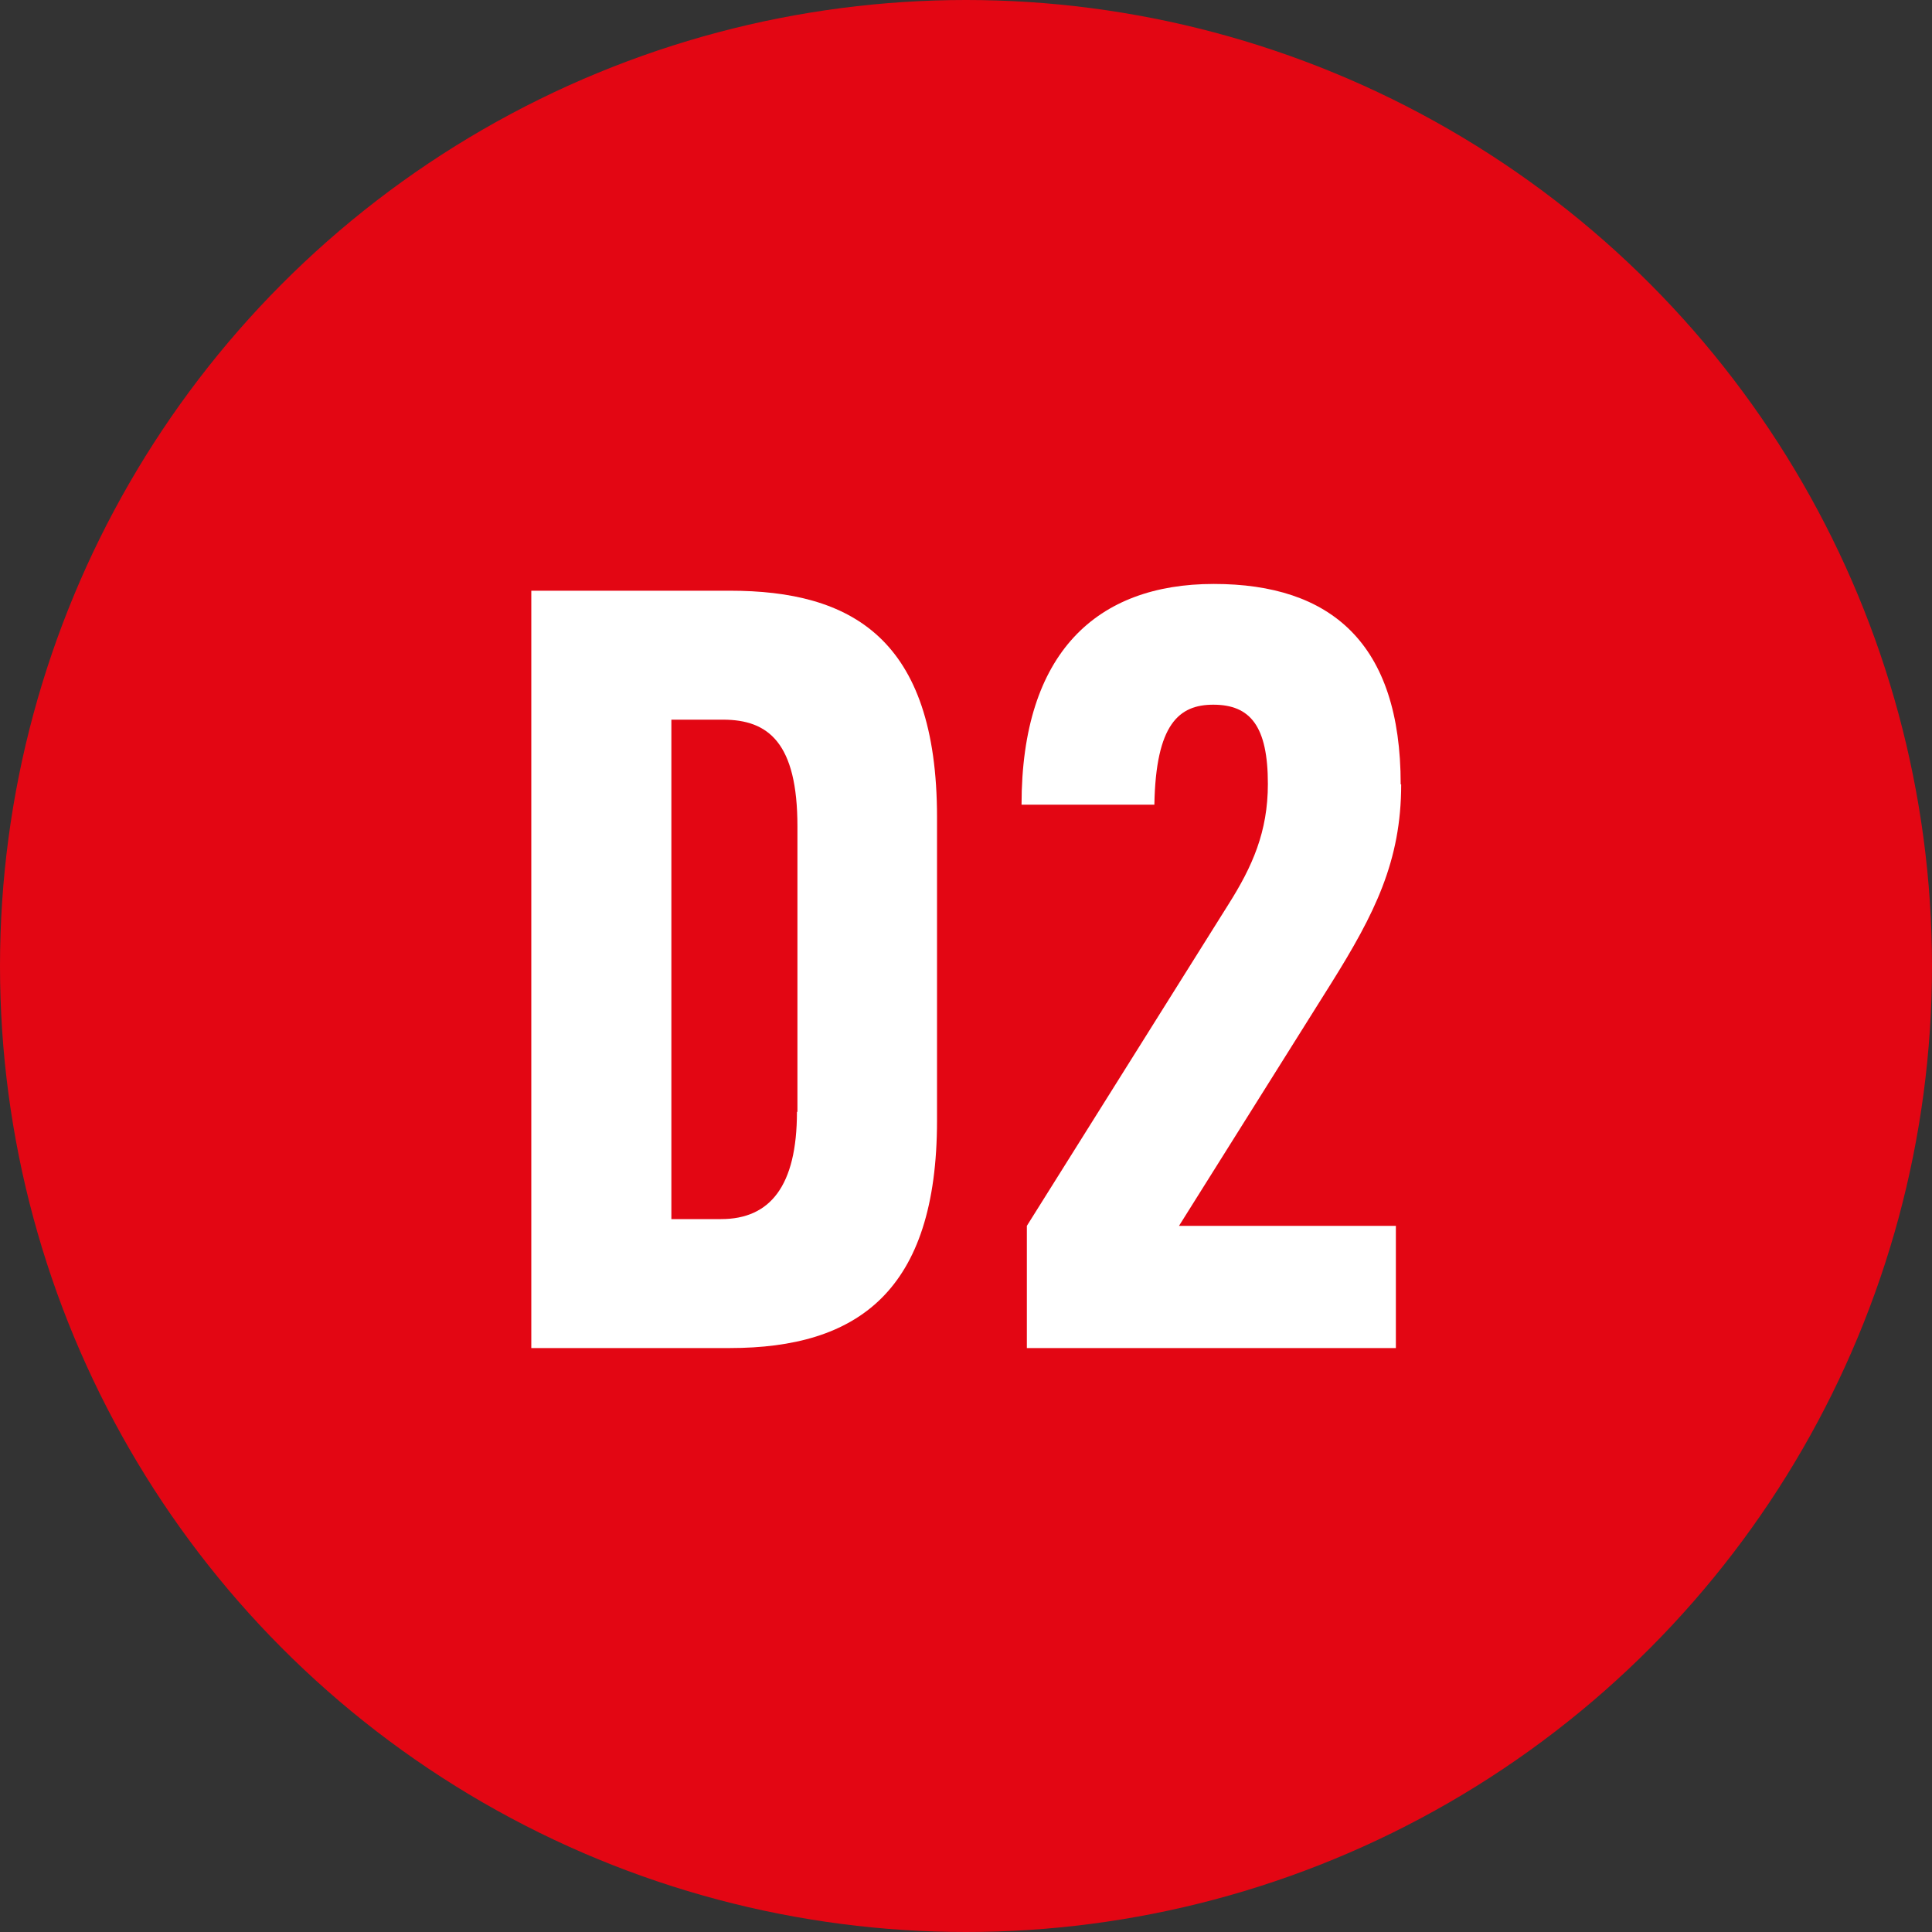
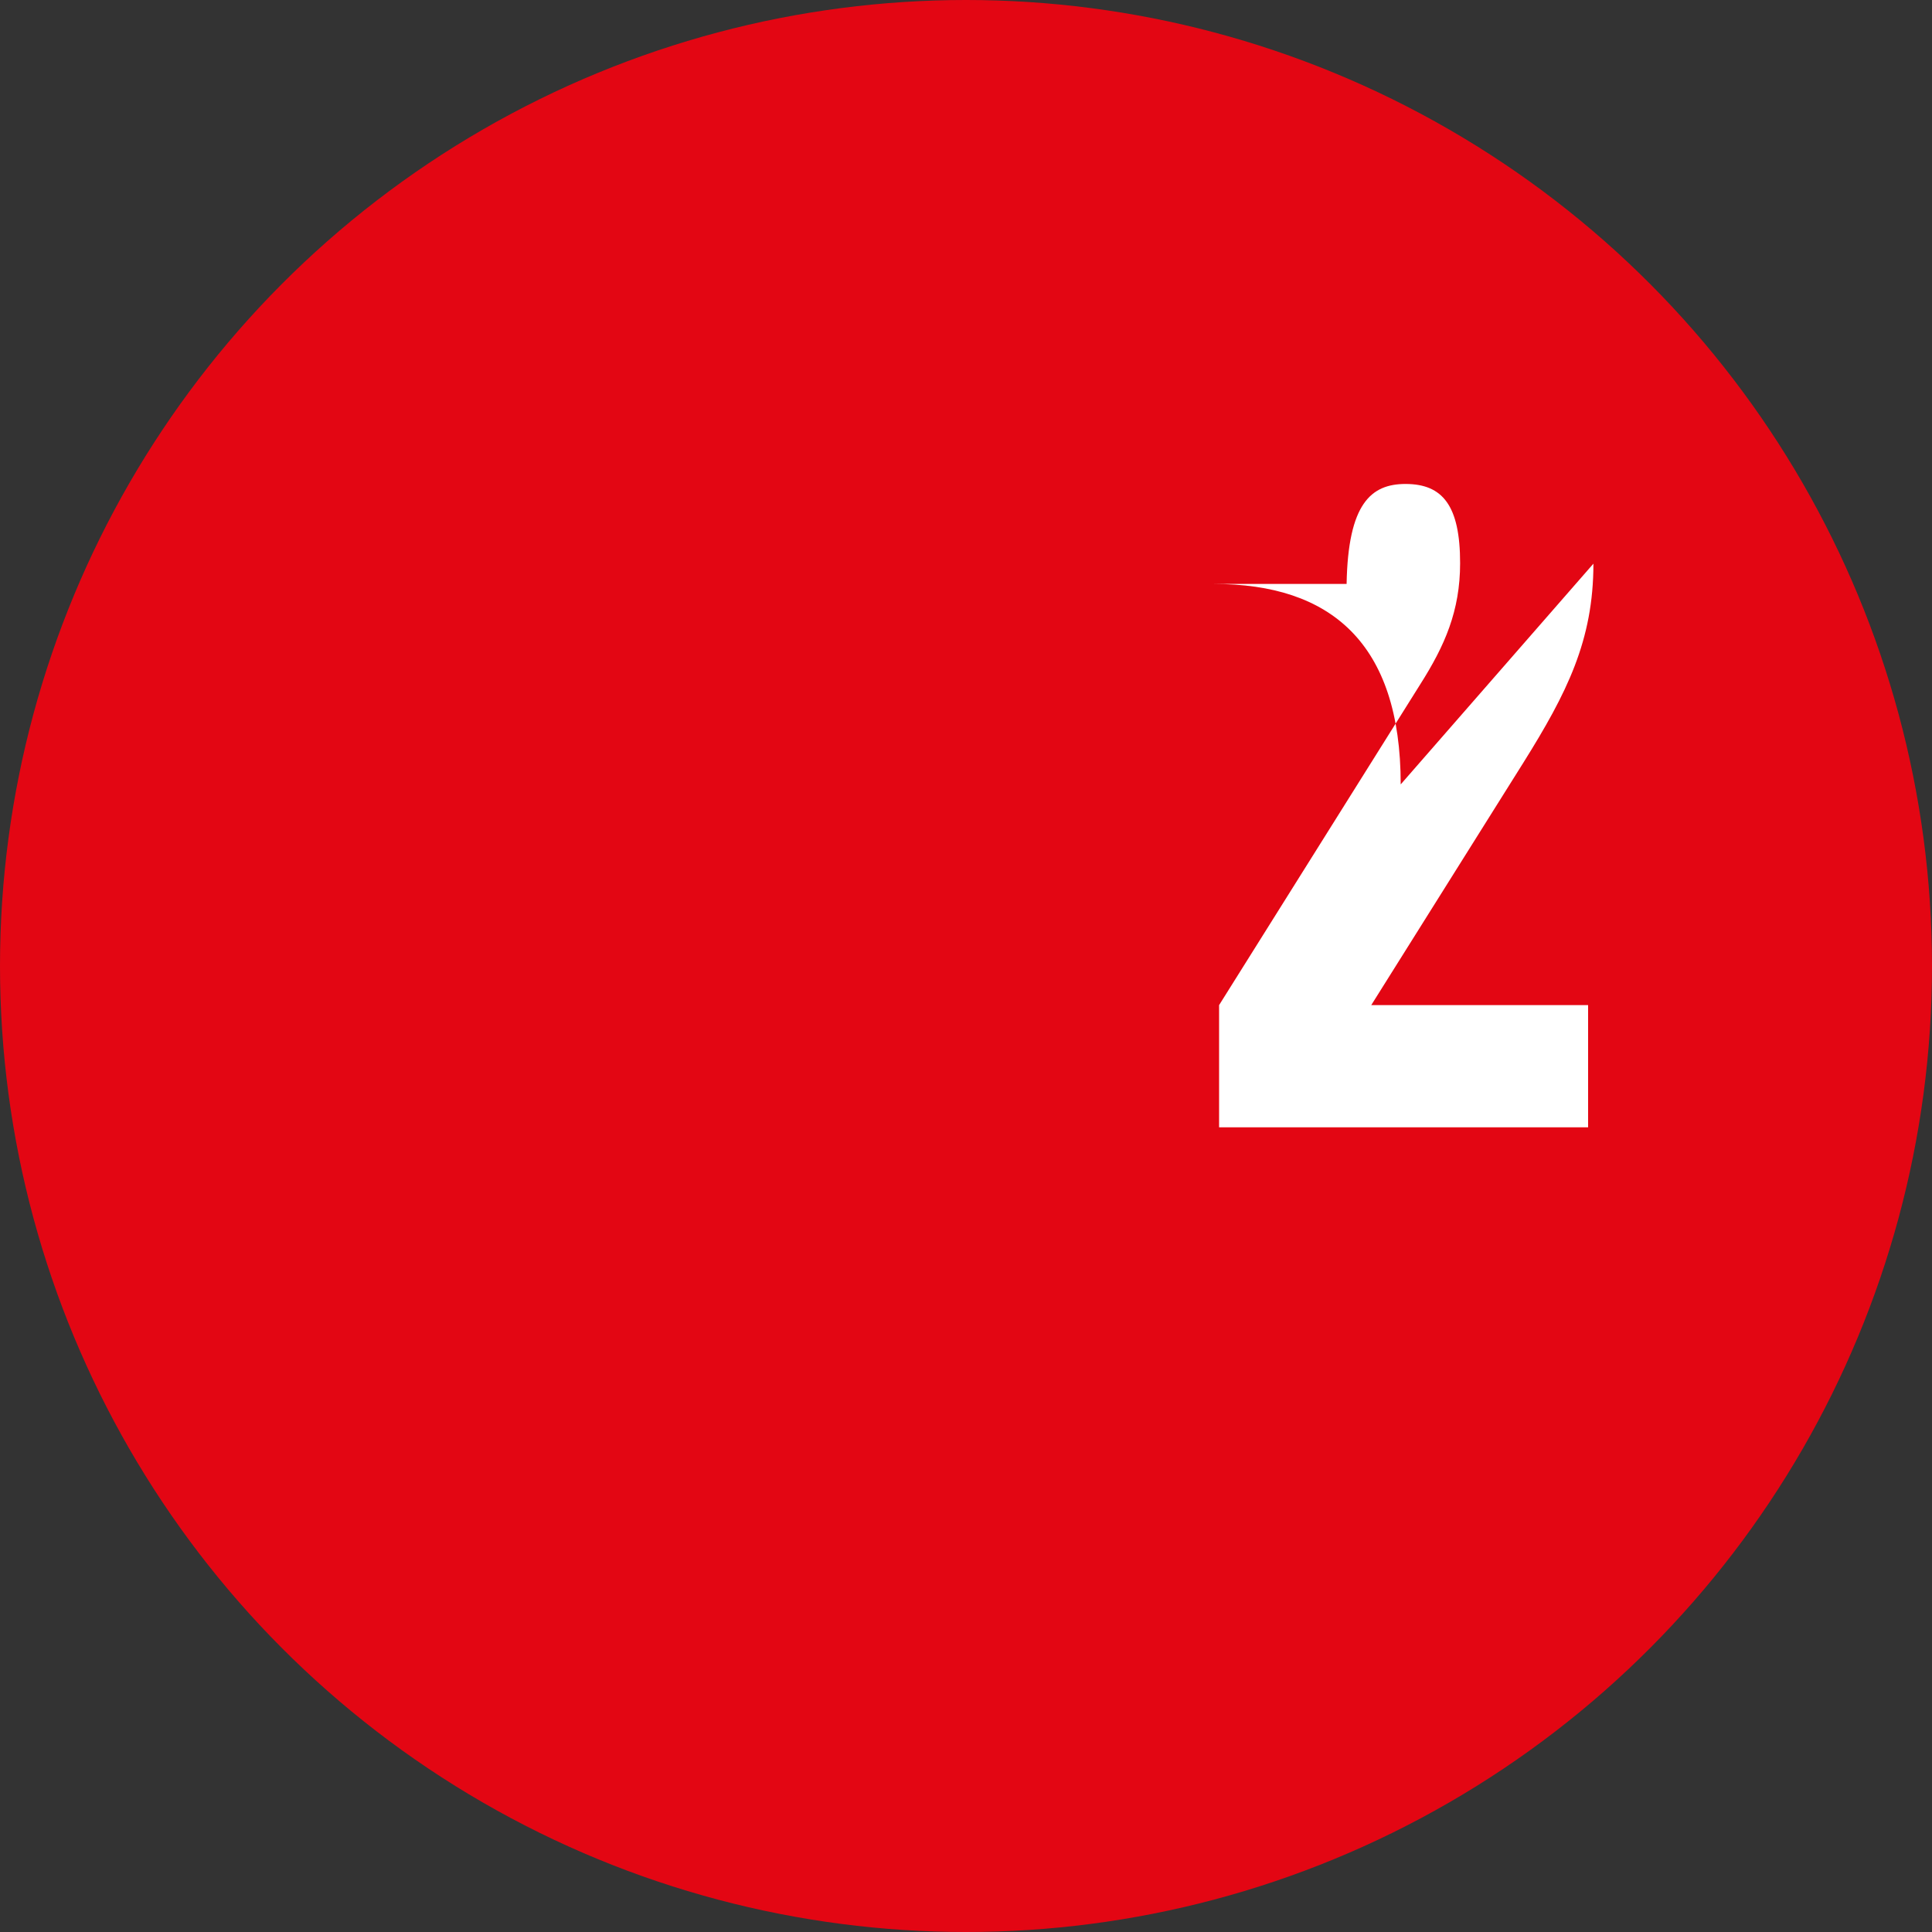
<svg xmlns="http://www.w3.org/2000/svg" id="_Слой_1" data-name="Слой 1" viewBox="0 0 40 40">
  <rect x="0" y="0" width="40" height="40" fill="#333333" stroke="none" />
  <defs>
    <style>
      .cls-1 {
        fill: #e30613;
      }

      .cls-1, .cls-2 {
        stroke-width: 0px;
      }

      .cls-2 {
        fill: #fff;
      }
    </style>
  </defs>
  <circle class="cls-1" cx="20" cy="20" r="20" />
  <g>
-     <path class="cls-2" d="M15.11,12.23h-4.11v15.68h4.11c2.64,0,4.29-1.17,4.29-4.71v-6.28c0-3.72-1.79-4.69-4.29-4.69ZM16.5,23.02c0,1.54-.56,2.22-1.57,2.22h-1.03v-10.34h1.07c.94,0,1.54.48,1.54,2.21v5.91Z" />
-     <path class="cls-2" d="M29,16.24c0-2.93-1.45-4.15-3.87-4.15s-3.98,1.42-3.98,4.57h2.75c.03-1.67.51-2.07,1.22-2.07.77,0,1.13.45,1.13,1.64,0,.99-.32,1.71-.82,2.5l-4.17,6.65v2.53h7.64v-2.53h-4.49l3.15-5.02c.9-1.44,1.45-2.53,1.45-4.12h0Z" />
+     <path class="cls-2" d="M29,16.24c0-2.93-1.45-4.15-3.87-4.15h2.75c.03-1.67.51-2.07,1.22-2.07.77,0,1.13.45,1.13,1.64,0,.99-.32,1.71-.82,2.5l-4.17,6.65v2.53h7.64v-2.53h-4.49l3.15-5.02c.9-1.44,1.45-2.53,1.45-4.12h0Z" />
  </g>
</svg>